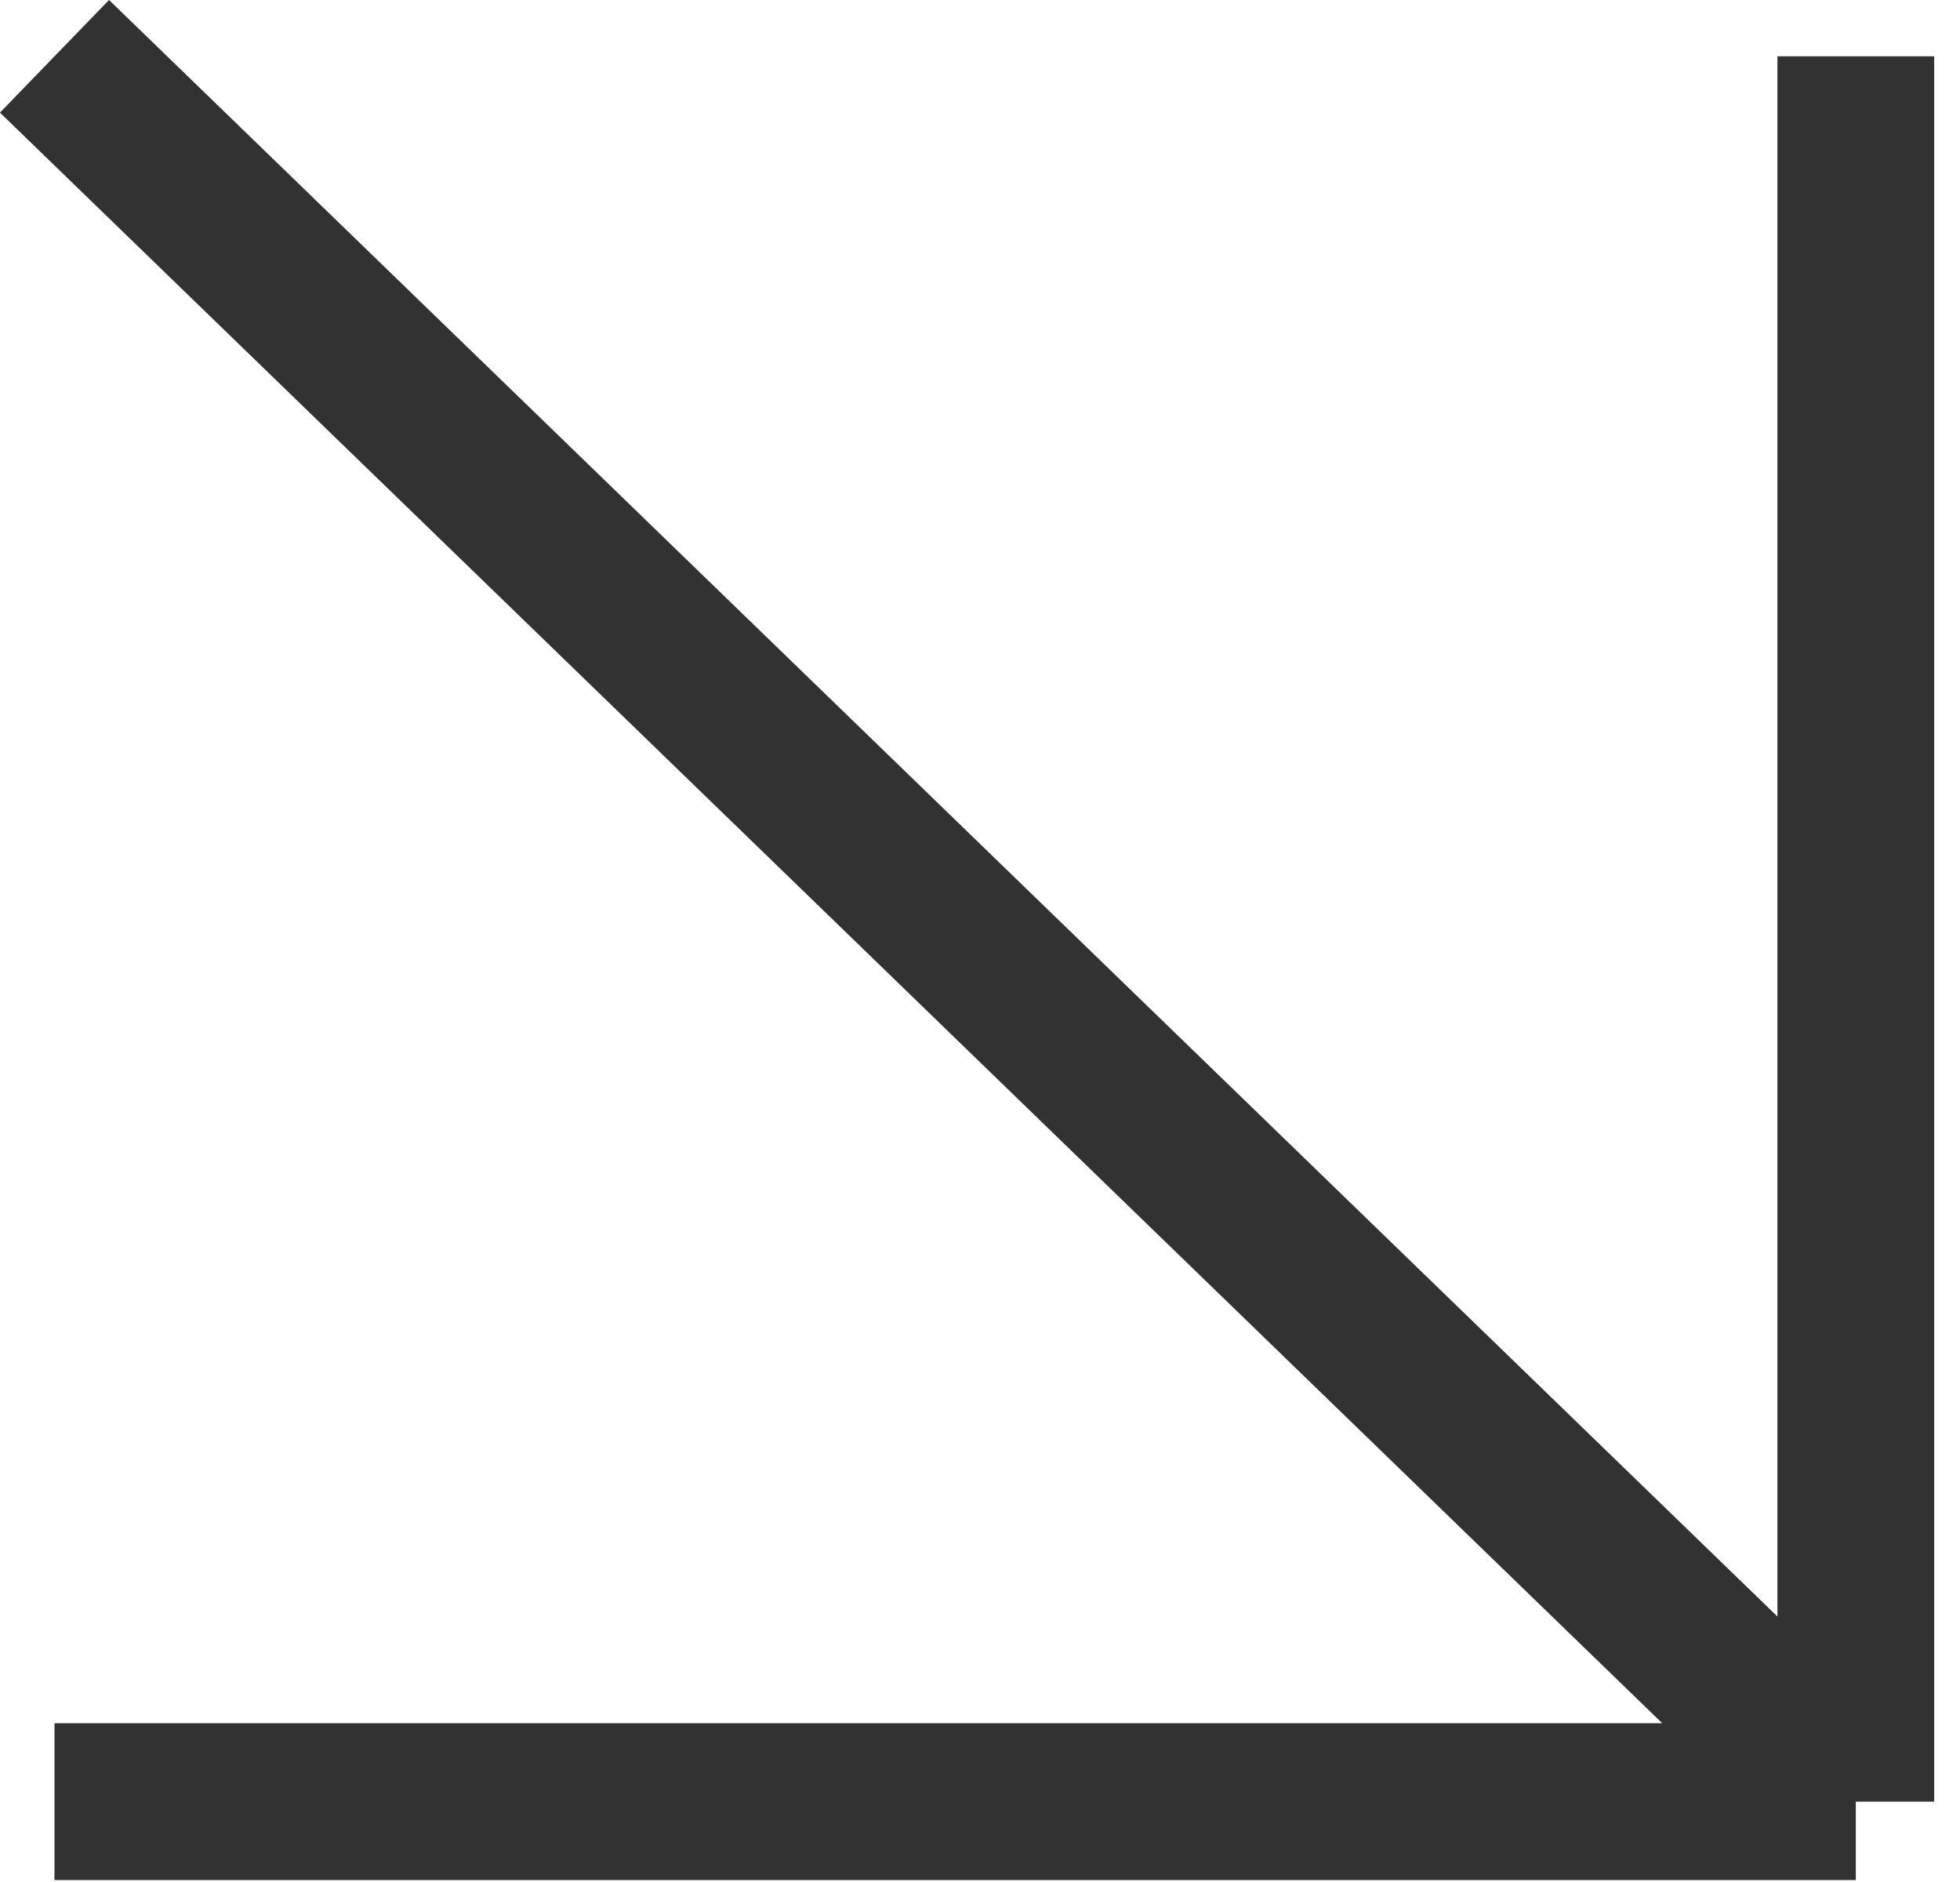
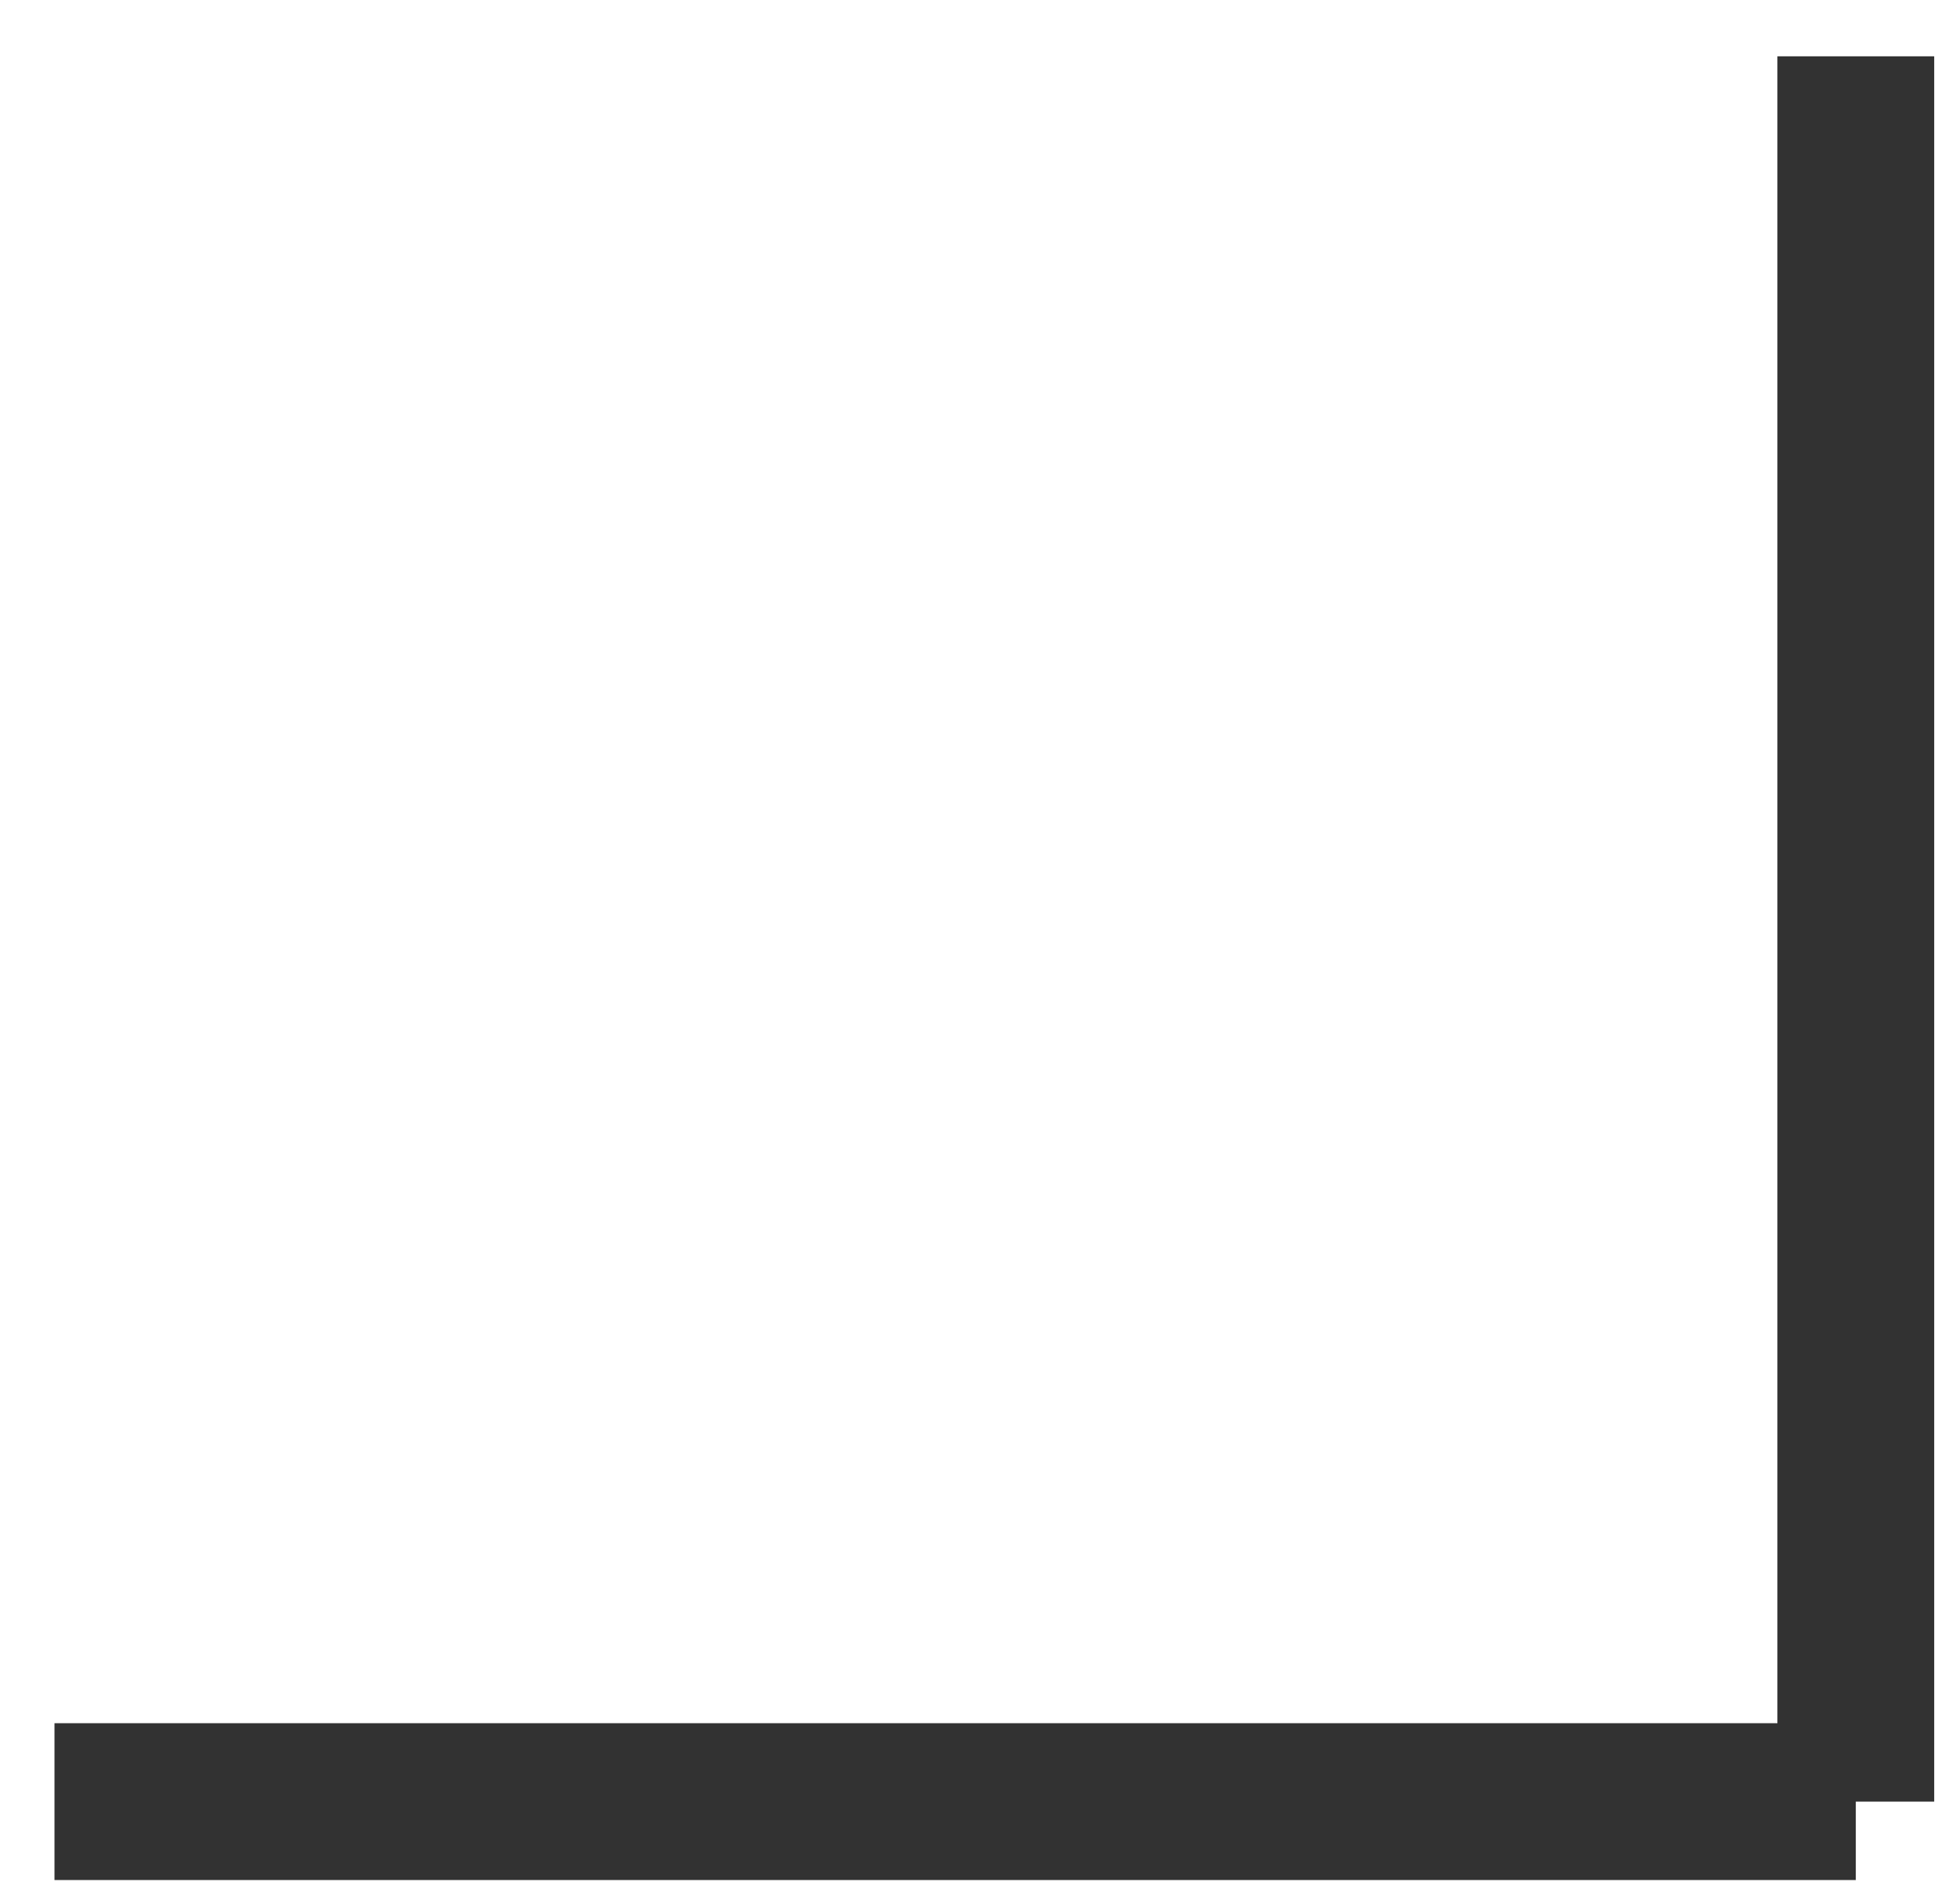
<svg xmlns="http://www.w3.org/2000/svg" width="25" height="24" viewBox="0 0 25 24" fill="none">
-   <path d="M0.695 0.718L23.671 22.975M23.671 22.975H0.695M23.671 22.975V0.718" stroke="#323232" stroke-width="2" />
+   <path d="M0.695 0.718M23.671 22.975H0.695M23.671 22.975V0.718" stroke="#323232" stroke-width="2" />
</svg>